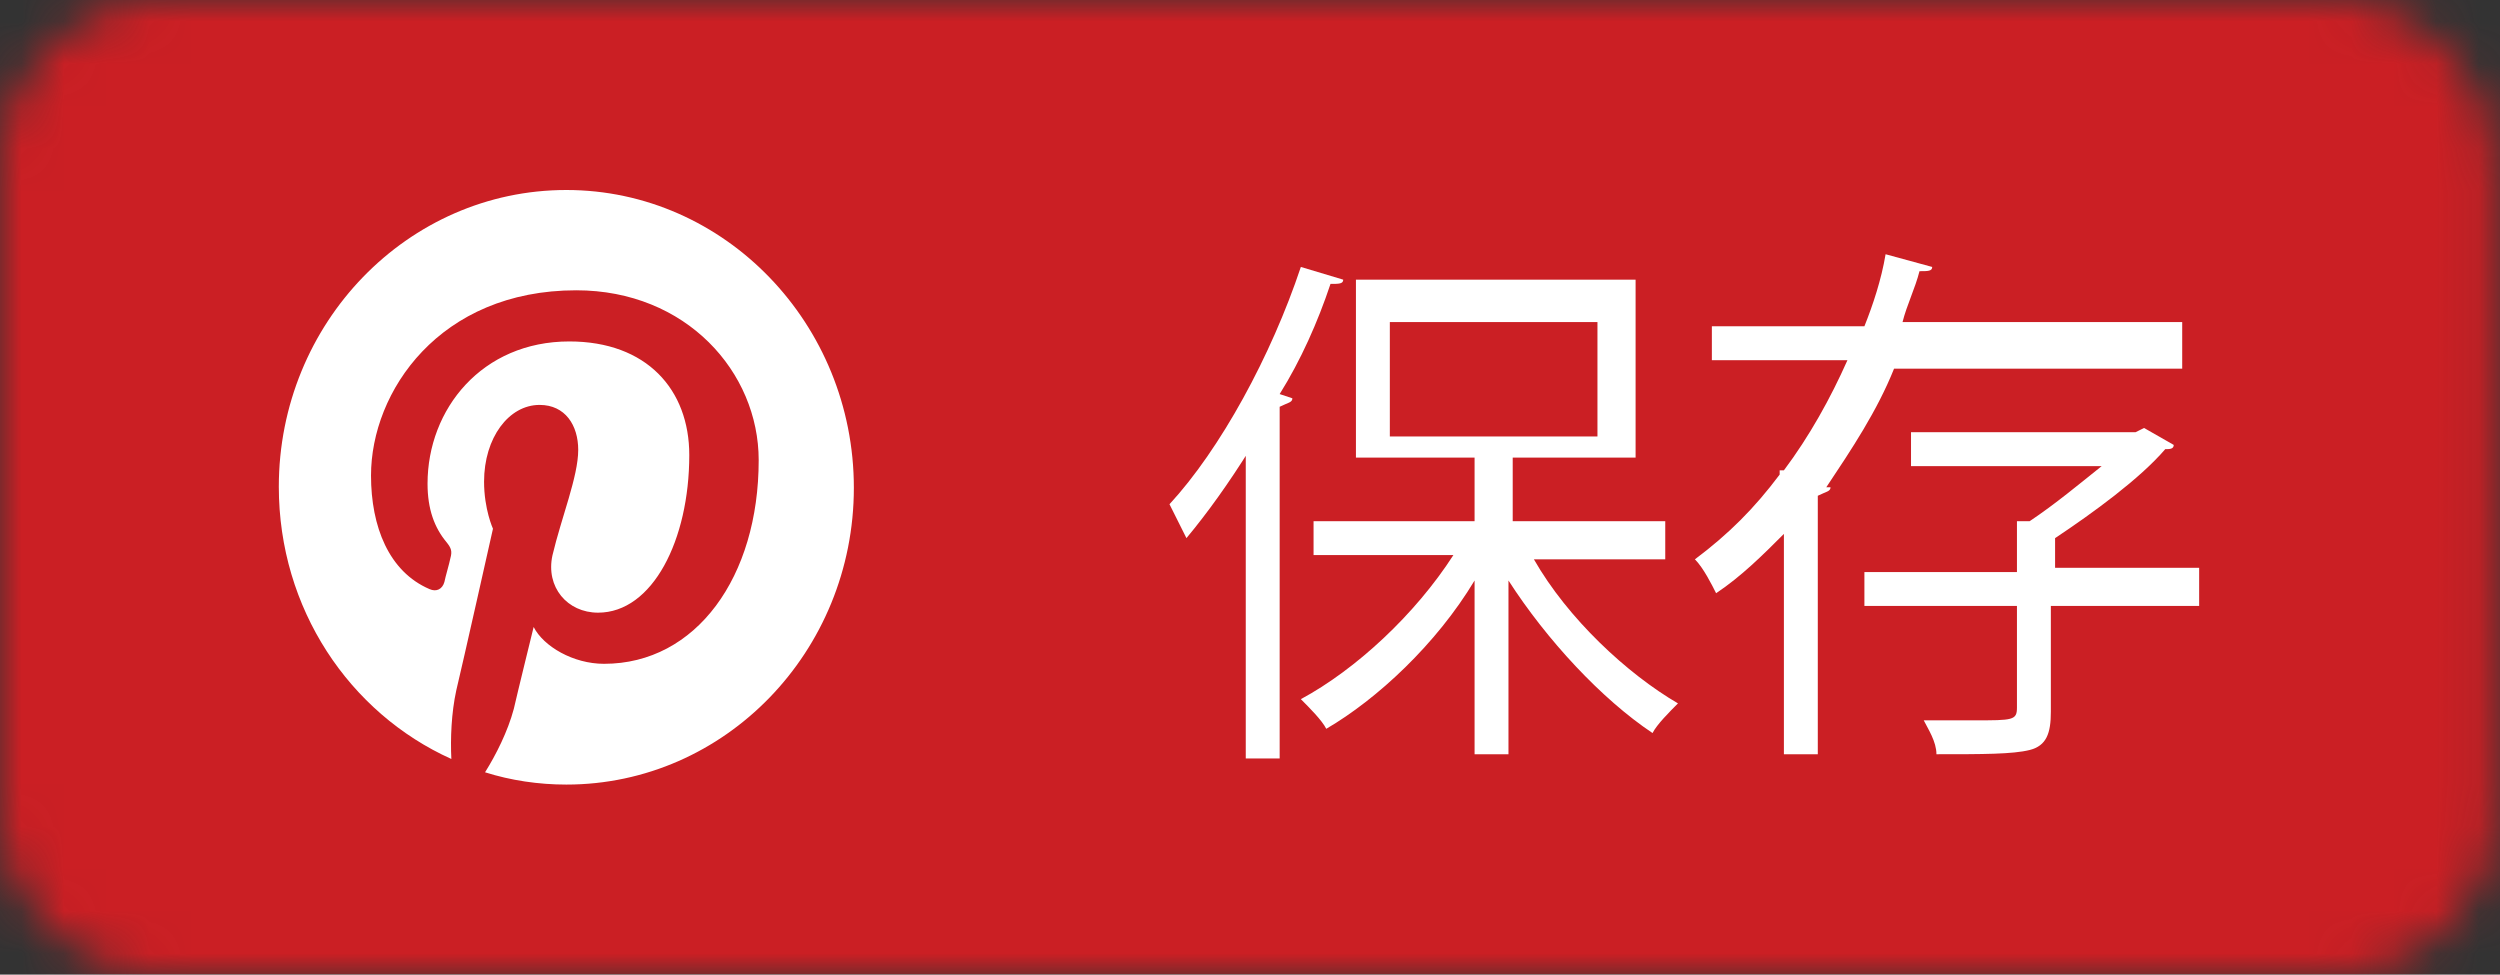
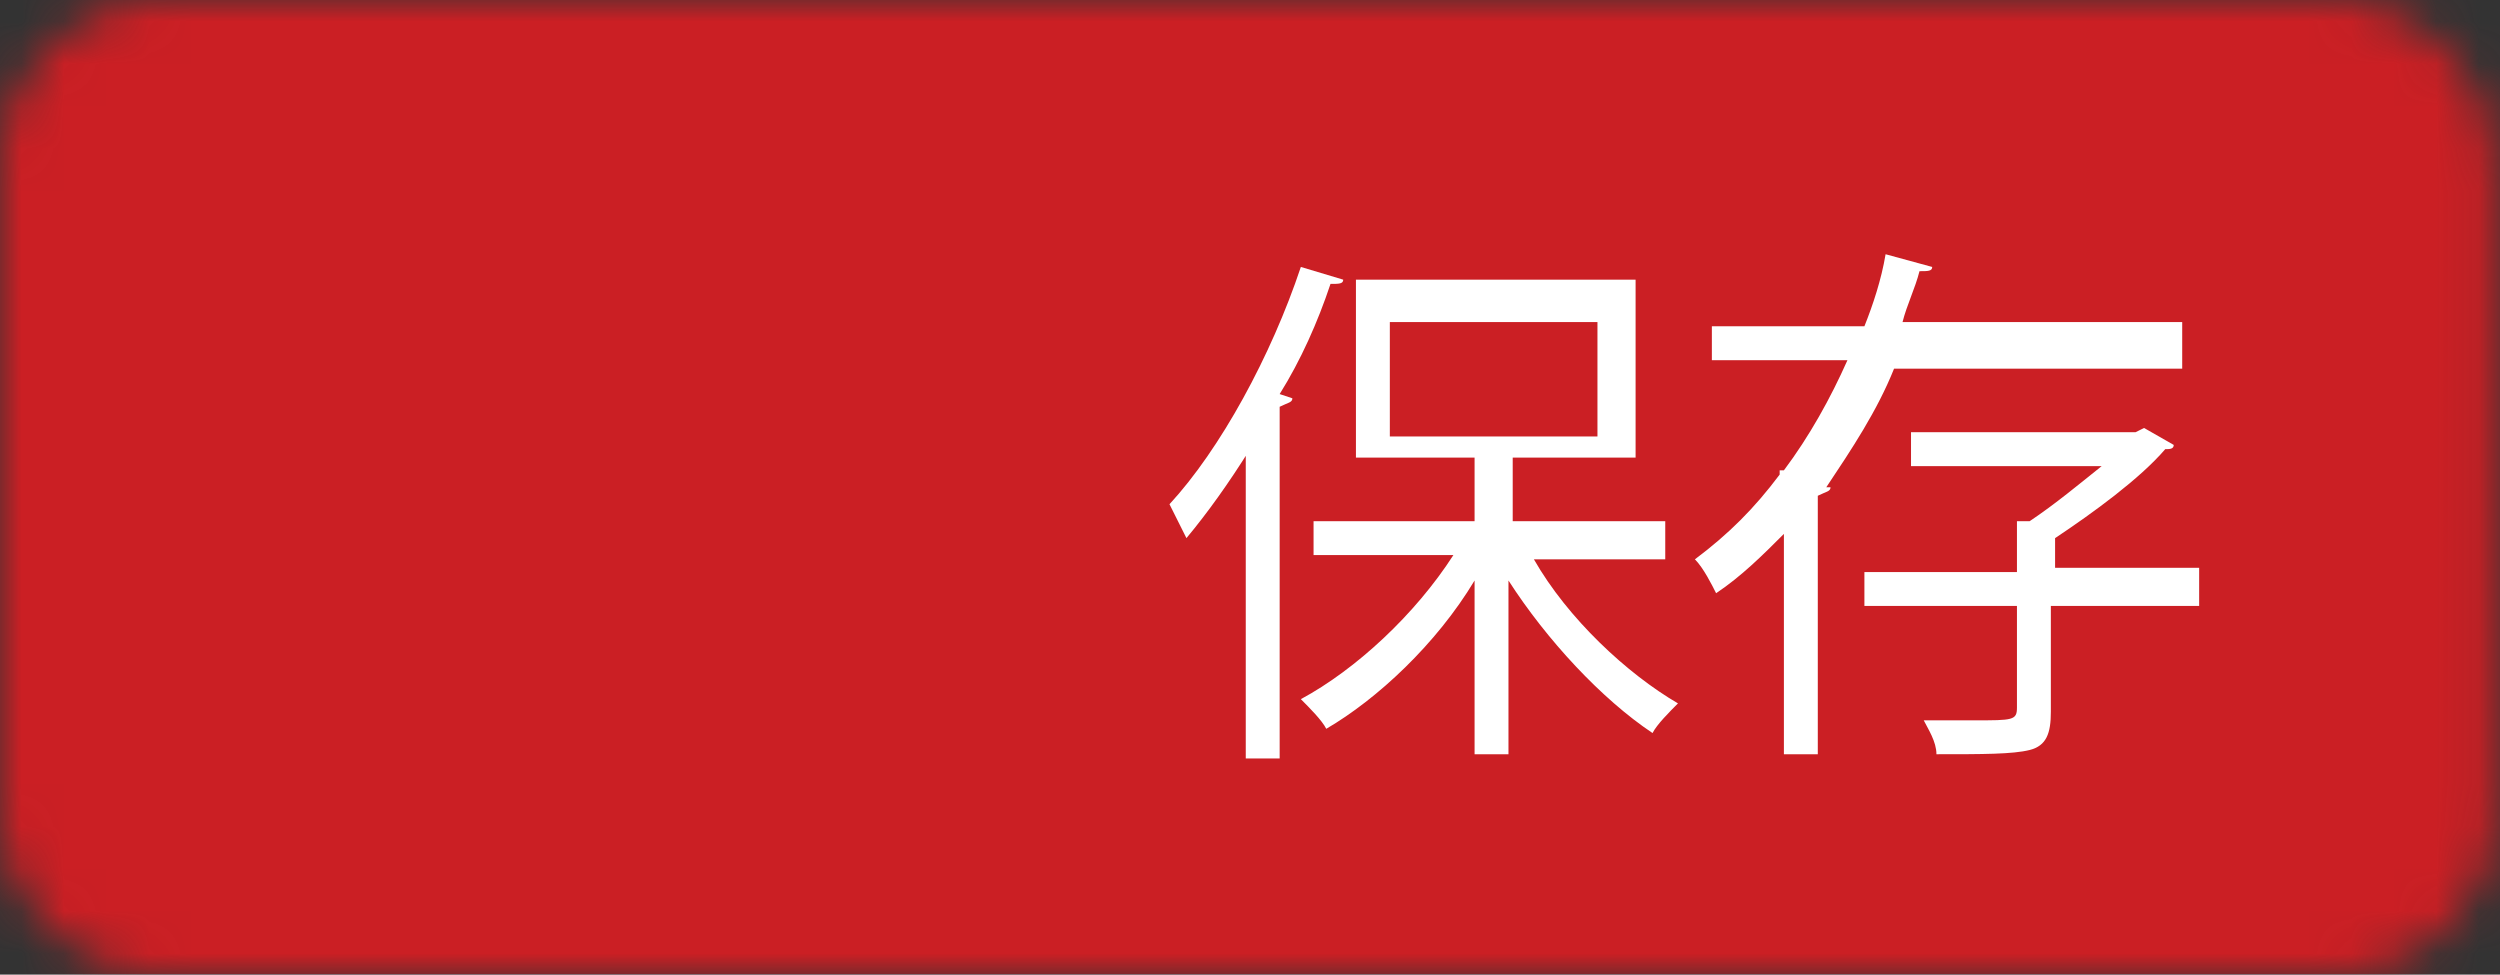
<svg xmlns="http://www.w3.org/2000/svg" width="59" height="23" viewBox="0 0 59 23" fill="none">
  <rect x="0" y="0" width="59" height="23" fill="#333333" stroke="none" />
  <mask id="mask0" mask-type="alpha" maskUnits="userSpaceOnUse" x="0" y="0" width="59" height="23">
    <path d="M55.1 0H3.8C1.7 0 0 1.7 0 3.8V19.2C0 21.3 1.7 23 3.8 23H55.1C57.2 23 58.9 21.3 58.9 19.2V3.8C58.8 1.7 57.1 0 55.1 0Z" fill="#50ABF1" />
  </mask>
  <g mask="url(#mask0)">
    <rect width="59" height="23" fill="#0274B3" />
-     <rect width="59" height="23" fill="#E1E7EC" />
    <rect width="59" height="23" fill="#CB1F24" />
    <path d="M29.5 10.6C29 11.4 28.5 12.1 28 12.7C27.9 12.5 27.7 12.1 27.6 11.9C28.8 10.6 30 8.4 30.7 6.3L31.7 6.6C31.7 6.7 31.6 6.7 31.4 6.7C31.1 7.6 30.7 8.5 30.2 9.3L30.5 9.4C30.5 9.5 30.4 9.5 30.2 9.6V17.9H29.4V10.6H29.5ZM39.3 13.2H36.2C37 14.6 38.4 15.9 39.6 16.6C39.4 16.8 39.1 17.1 39 17.3C37.8 16.5 36.5 15.1 35.6 13.7V17.8H34.8V13.7C33.9 15.2 32.5 16.5 31.3 17.2C31.2 17 30.9 16.7 30.7 16.5C32 15.8 33.4 14.5 34.3 13.1H31V12.3H34.8V10.8H32V6.6H38.6V10.8H35.7V12.3H39.3V13.2ZM32.8 7.6V10.3H37.7V7.6H32.8Z" fill="white" />
    <path d="M51.6 8.7H44.7C44.3 9.7 43.7 10.6 43.1 11.5H43.2C43.2 11.6 43.1 11.6 42.9 11.7V17.8H42.1V12.6C41.6 13.1 41.1 13.6 40.5 14C40.4 13.8 40.2 13.4 40 13.2C40.8 12.6 41.4 12 42 11.2V11.1H42.1C42.7 10.3 43.2 9.4 43.6 8.5H40.4V7.7H44C44.2 7.2 44.4 6.6 44.5 6L45.6 6.3C45.6 6.4 45.5 6.4 45.3 6.4C45.2 6.8 45 7.2 44.9 7.6H51.5V8.7H51.6ZM51.9 13.5V14.3H48.4V16.8C48.4 17.3 48.3 17.6 47.9 17.7C47.5 17.8 46.8 17.8 45.7 17.8C45.7 17.5 45.5 17.2 45.4 17C45.9 17 46.3 17 46.6 17C47.5 17 47.6 17 47.6 16.7V14.3H44V13.5H47.6V12.3H47.9C48.5 11.9 49.1 11.4 49.6 11H45.1V10.2H50.4L50.6 10.1L51.3 10.5C51.3 10.6 51.2 10.6 51.1 10.6C50.5 11.3 49.4 12.1 48.5 12.7V13.4H51.9V13.5Z" fill="white" />
    <g clip-path="url(#clip0)">
-       <path d="M13.366 4.484C9.622 4.484 6.58 7.624 6.58 11.488C6.58 14.362 8.242 16.826 10.652 17.912C10.628 17.429 10.652 16.826 10.768 16.294C10.909 15.714 11.634 12.478 11.634 12.478C11.634 12.478 11.424 12.019 11.424 11.367C11.424 10.329 12.009 9.556 12.734 9.556C13.342 9.556 13.646 10.039 13.646 10.618C13.646 11.246 13.249 12.213 13.038 13.106C12.874 13.855 13.389 14.459 14.114 14.459C15.401 14.459 16.267 12.744 16.267 10.739C16.267 9.193 15.261 8.058 13.436 8.058C11.377 8.058 10.09 9.652 10.09 11.415C10.09 12.019 10.254 12.454 10.535 12.792C10.652 12.937 10.675 13.009 10.628 13.178C10.605 13.299 10.511 13.613 10.488 13.734C10.441 13.903 10.301 13.976 10.137 13.903C9.178 13.492 8.756 12.43 8.756 11.222C8.756 9.242 10.371 6.851 13.6 6.851C16.197 6.851 17.905 8.783 17.905 10.86C17.905 13.613 16.431 15.666 14.255 15.666C13.529 15.666 12.828 15.256 12.594 14.797C12.594 14.797 12.196 16.415 12.126 16.729C11.985 17.26 11.704 17.816 11.447 18.226C12.055 18.419 12.71 18.516 13.366 18.516C17.109 18.516 20.151 15.376 20.151 11.512C20.151 7.648 17.109 4.484 13.366 4.484Z" fill="#CB1F24" />
+       <path d="M13.366 4.484C9.622 4.484 6.58 7.624 6.58 11.488C6.58 14.362 8.242 16.826 10.652 17.912C10.628 17.429 10.652 16.826 10.768 16.294C10.909 15.714 11.634 12.478 11.634 12.478C11.634 12.478 11.424 12.019 11.424 11.367C11.424 10.329 12.009 9.556 12.734 9.556C13.342 9.556 13.646 10.039 13.646 10.618C13.646 11.246 13.249 12.213 13.038 13.106C12.874 13.855 13.389 14.459 14.114 14.459C15.401 14.459 16.267 12.744 16.267 10.739C16.267 9.193 15.261 8.058 13.436 8.058C11.377 8.058 10.09 9.652 10.09 11.415C10.09 12.019 10.254 12.454 10.535 12.792C10.652 12.937 10.675 13.009 10.628 13.178C10.441 13.903 10.301 13.976 10.137 13.903C9.178 13.492 8.756 12.43 8.756 11.222C8.756 9.242 10.371 6.851 13.6 6.851C16.197 6.851 17.905 8.783 17.905 10.86C17.905 13.613 16.431 15.666 14.255 15.666C13.529 15.666 12.828 15.256 12.594 14.797C12.594 14.797 12.196 16.415 12.126 16.729C11.985 17.26 11.704 17.816 11.447 18.226C12.055 18.419 12.71 18.516 13.366 18.516C17.109 18.516 20.151 15.376 20.151 11.512C20.151 7.648 17.109 4.484 13.366 4.484Z" fill="#CB1F24" />
      <path d="M13.366 4.484C9.622 4.484 6.58 7.624 6.58 11.488C6.58 14.362 8.242 16.826 10.652 17.912C10.628 17.429 10.652 16.826 10.768 16.294C10.909 15.714 11.634 12.478 11.634 12.478C11.634 12.478 11.424 12.019 11.424 11.367C11.424 10.329 12.009 9.556 12.734 9.556C13.342 9.556 13.646 10.039 13.646 10.618C13.646 11.246 13.249 12.213 13.038 13.106C12.874 13.855 13.389 14.459 14.114 14.459C15.401 14.459 16.267 12.744 16.267 10.739C16.267 9.193 15.261 8.058 13.436 8.058C11.377 8.058 10.09 9.652 10.09 11.415C10.09 12.019 10.254 12.454 10.535 12.792C10.652 12.937 10.675 13.009 10.628 13.178C10.605 13.299 10.511 13.613 10.488 13.734C10.441 13.903 10.301 13.976 10.137 13.903C9.178 13.492 8.756 12.43 8.756 11.222C8.756 9.242 10.371 6.851 13.6 6.851C16.197 6.851 17.905 8.783 17.905 10.86C17.905 13.613 16.431 15.666 14.255 15.666C13.529 15.666 12.828 15.256 12.594 14.797C12.594 14.797 12.196 16.415 12.126 16.729C11.985 17.26 11.704 17.816 11.447 18.226C12.055 18.419 12.71 18.516 13.366 18.516C17.109 18.516 20.151 15.376 20.151 11.512C20.151 7.648 17.109 4.484 13.366 4.484Z" fill="white" />
    </g>
  </g>
  <defs>
    <clipPath id="clip0">
-       <rect width="13.594" height="14.032" fill="white" transform="matrix(-1 0 0 1 20.163 4.484)" />
-     </clipPath>
+       </clipPath>
  </defs>
</svg>